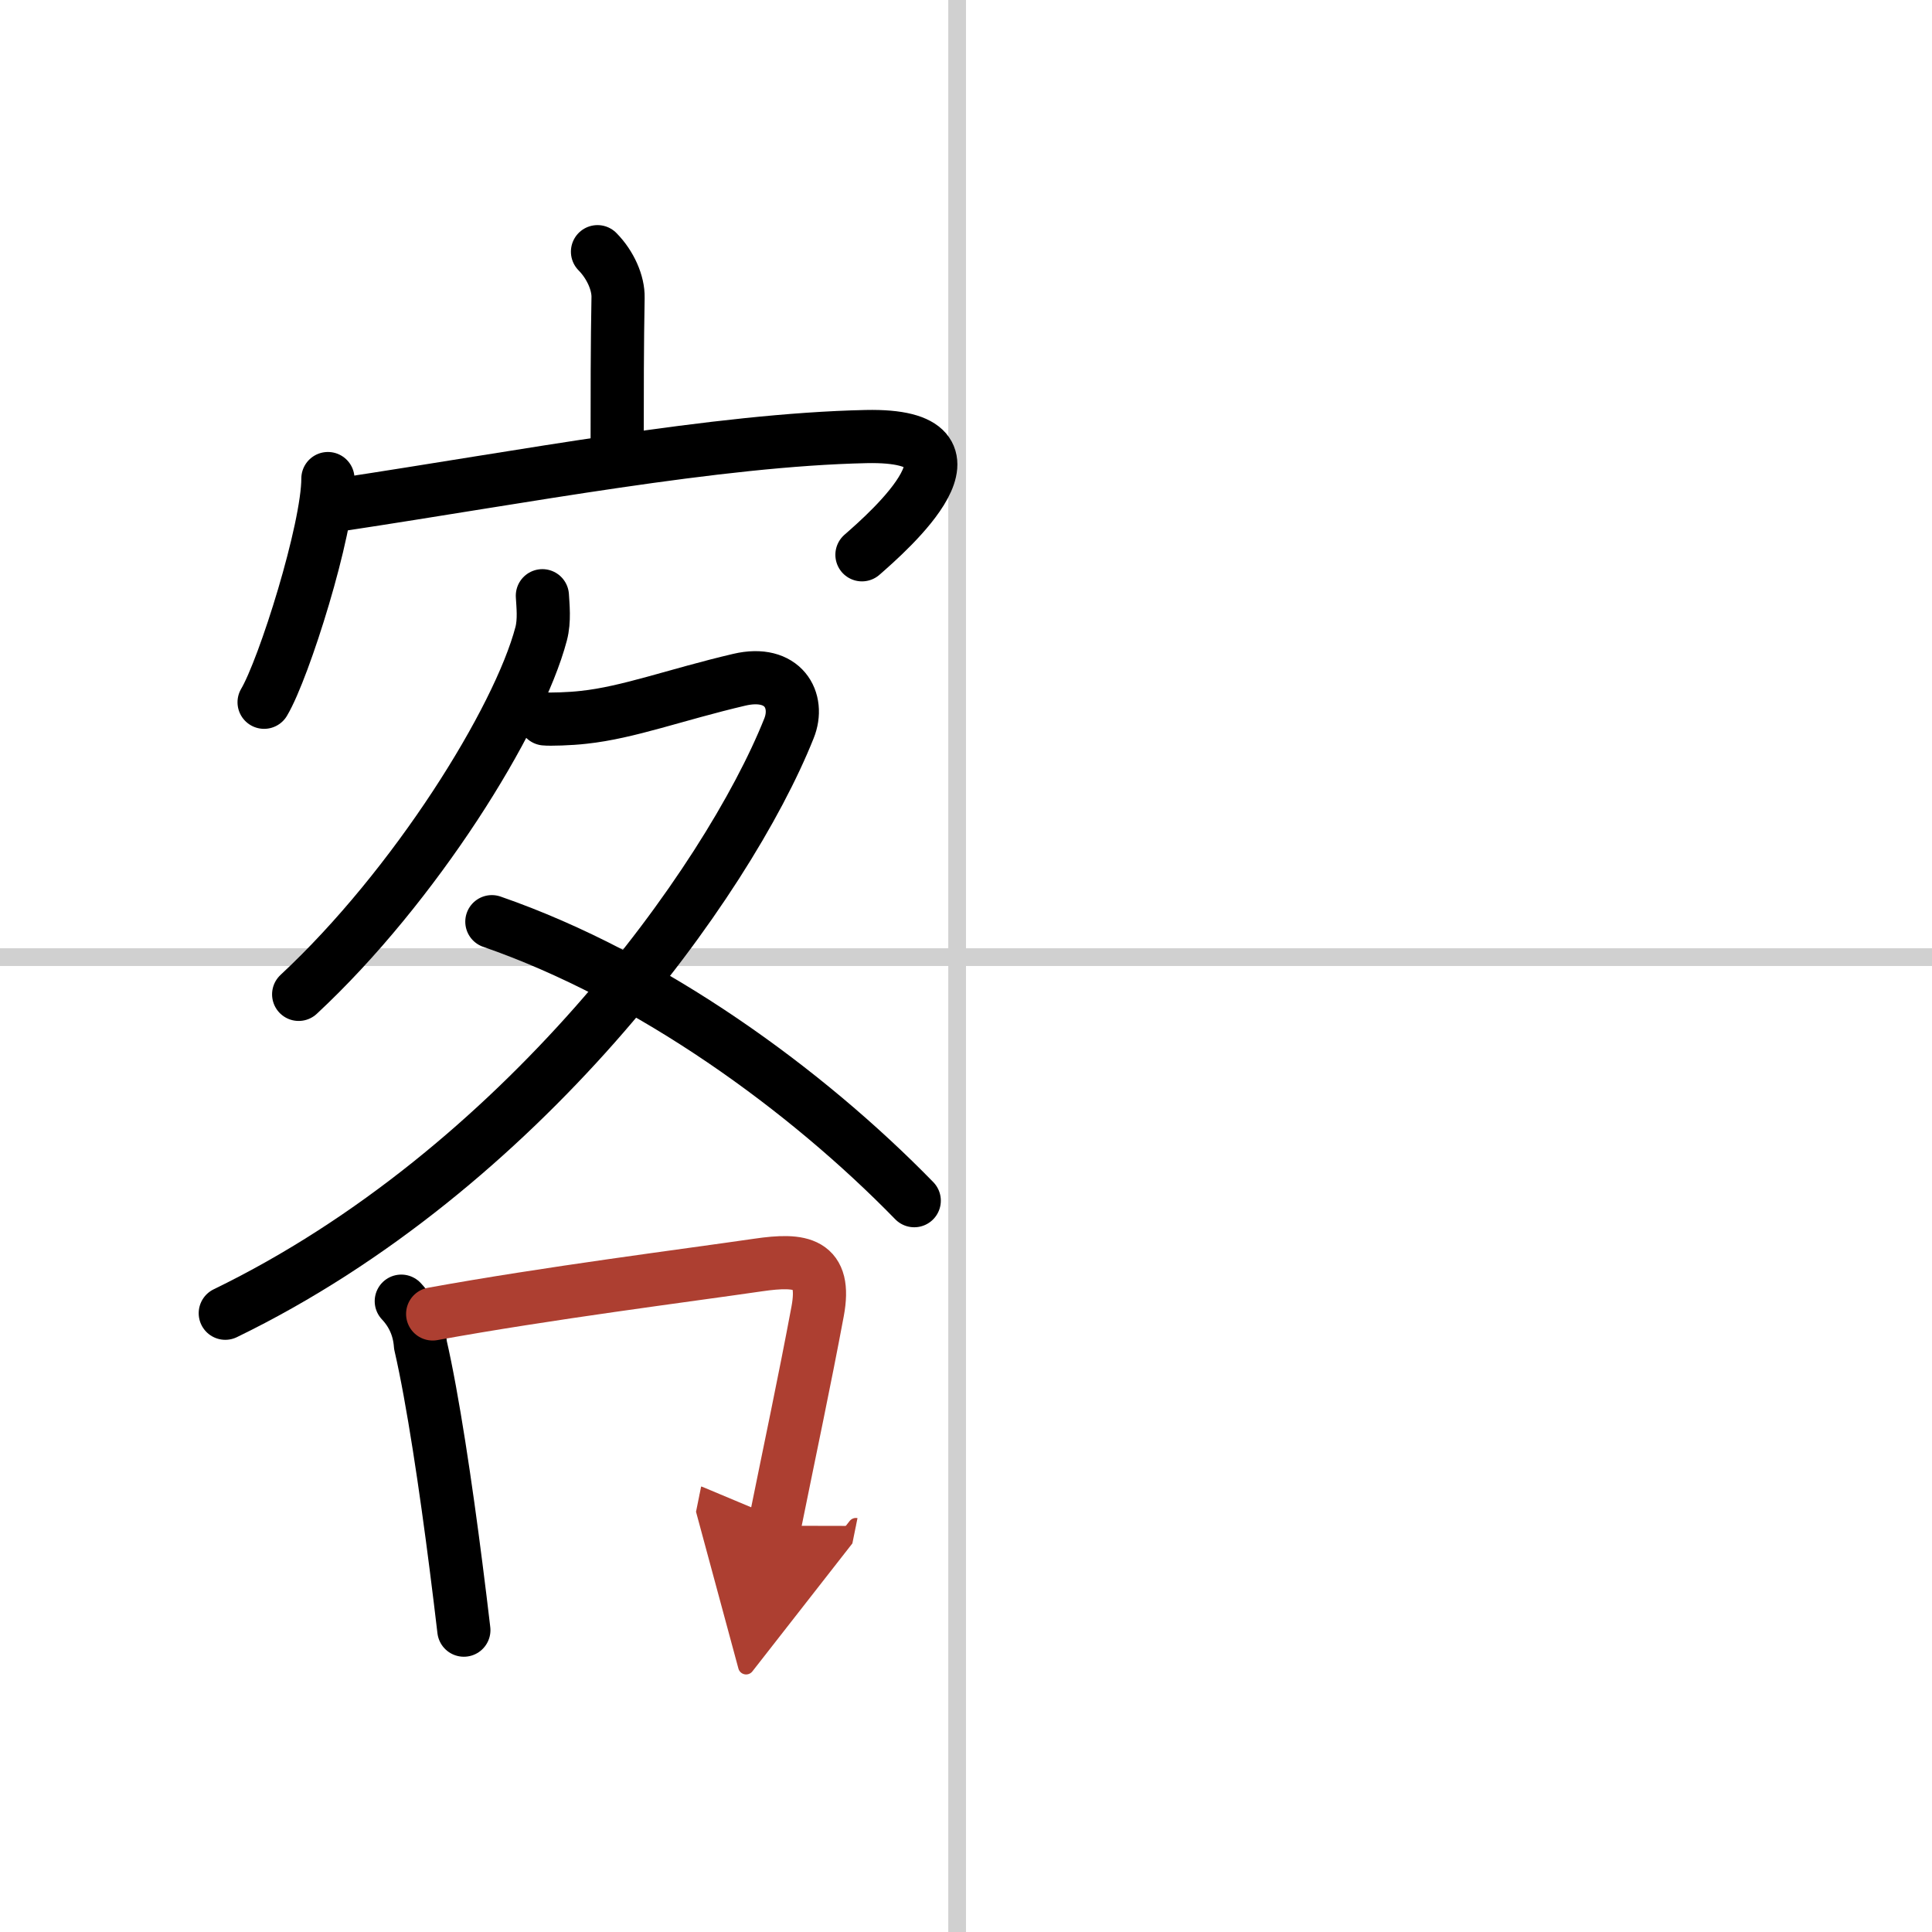
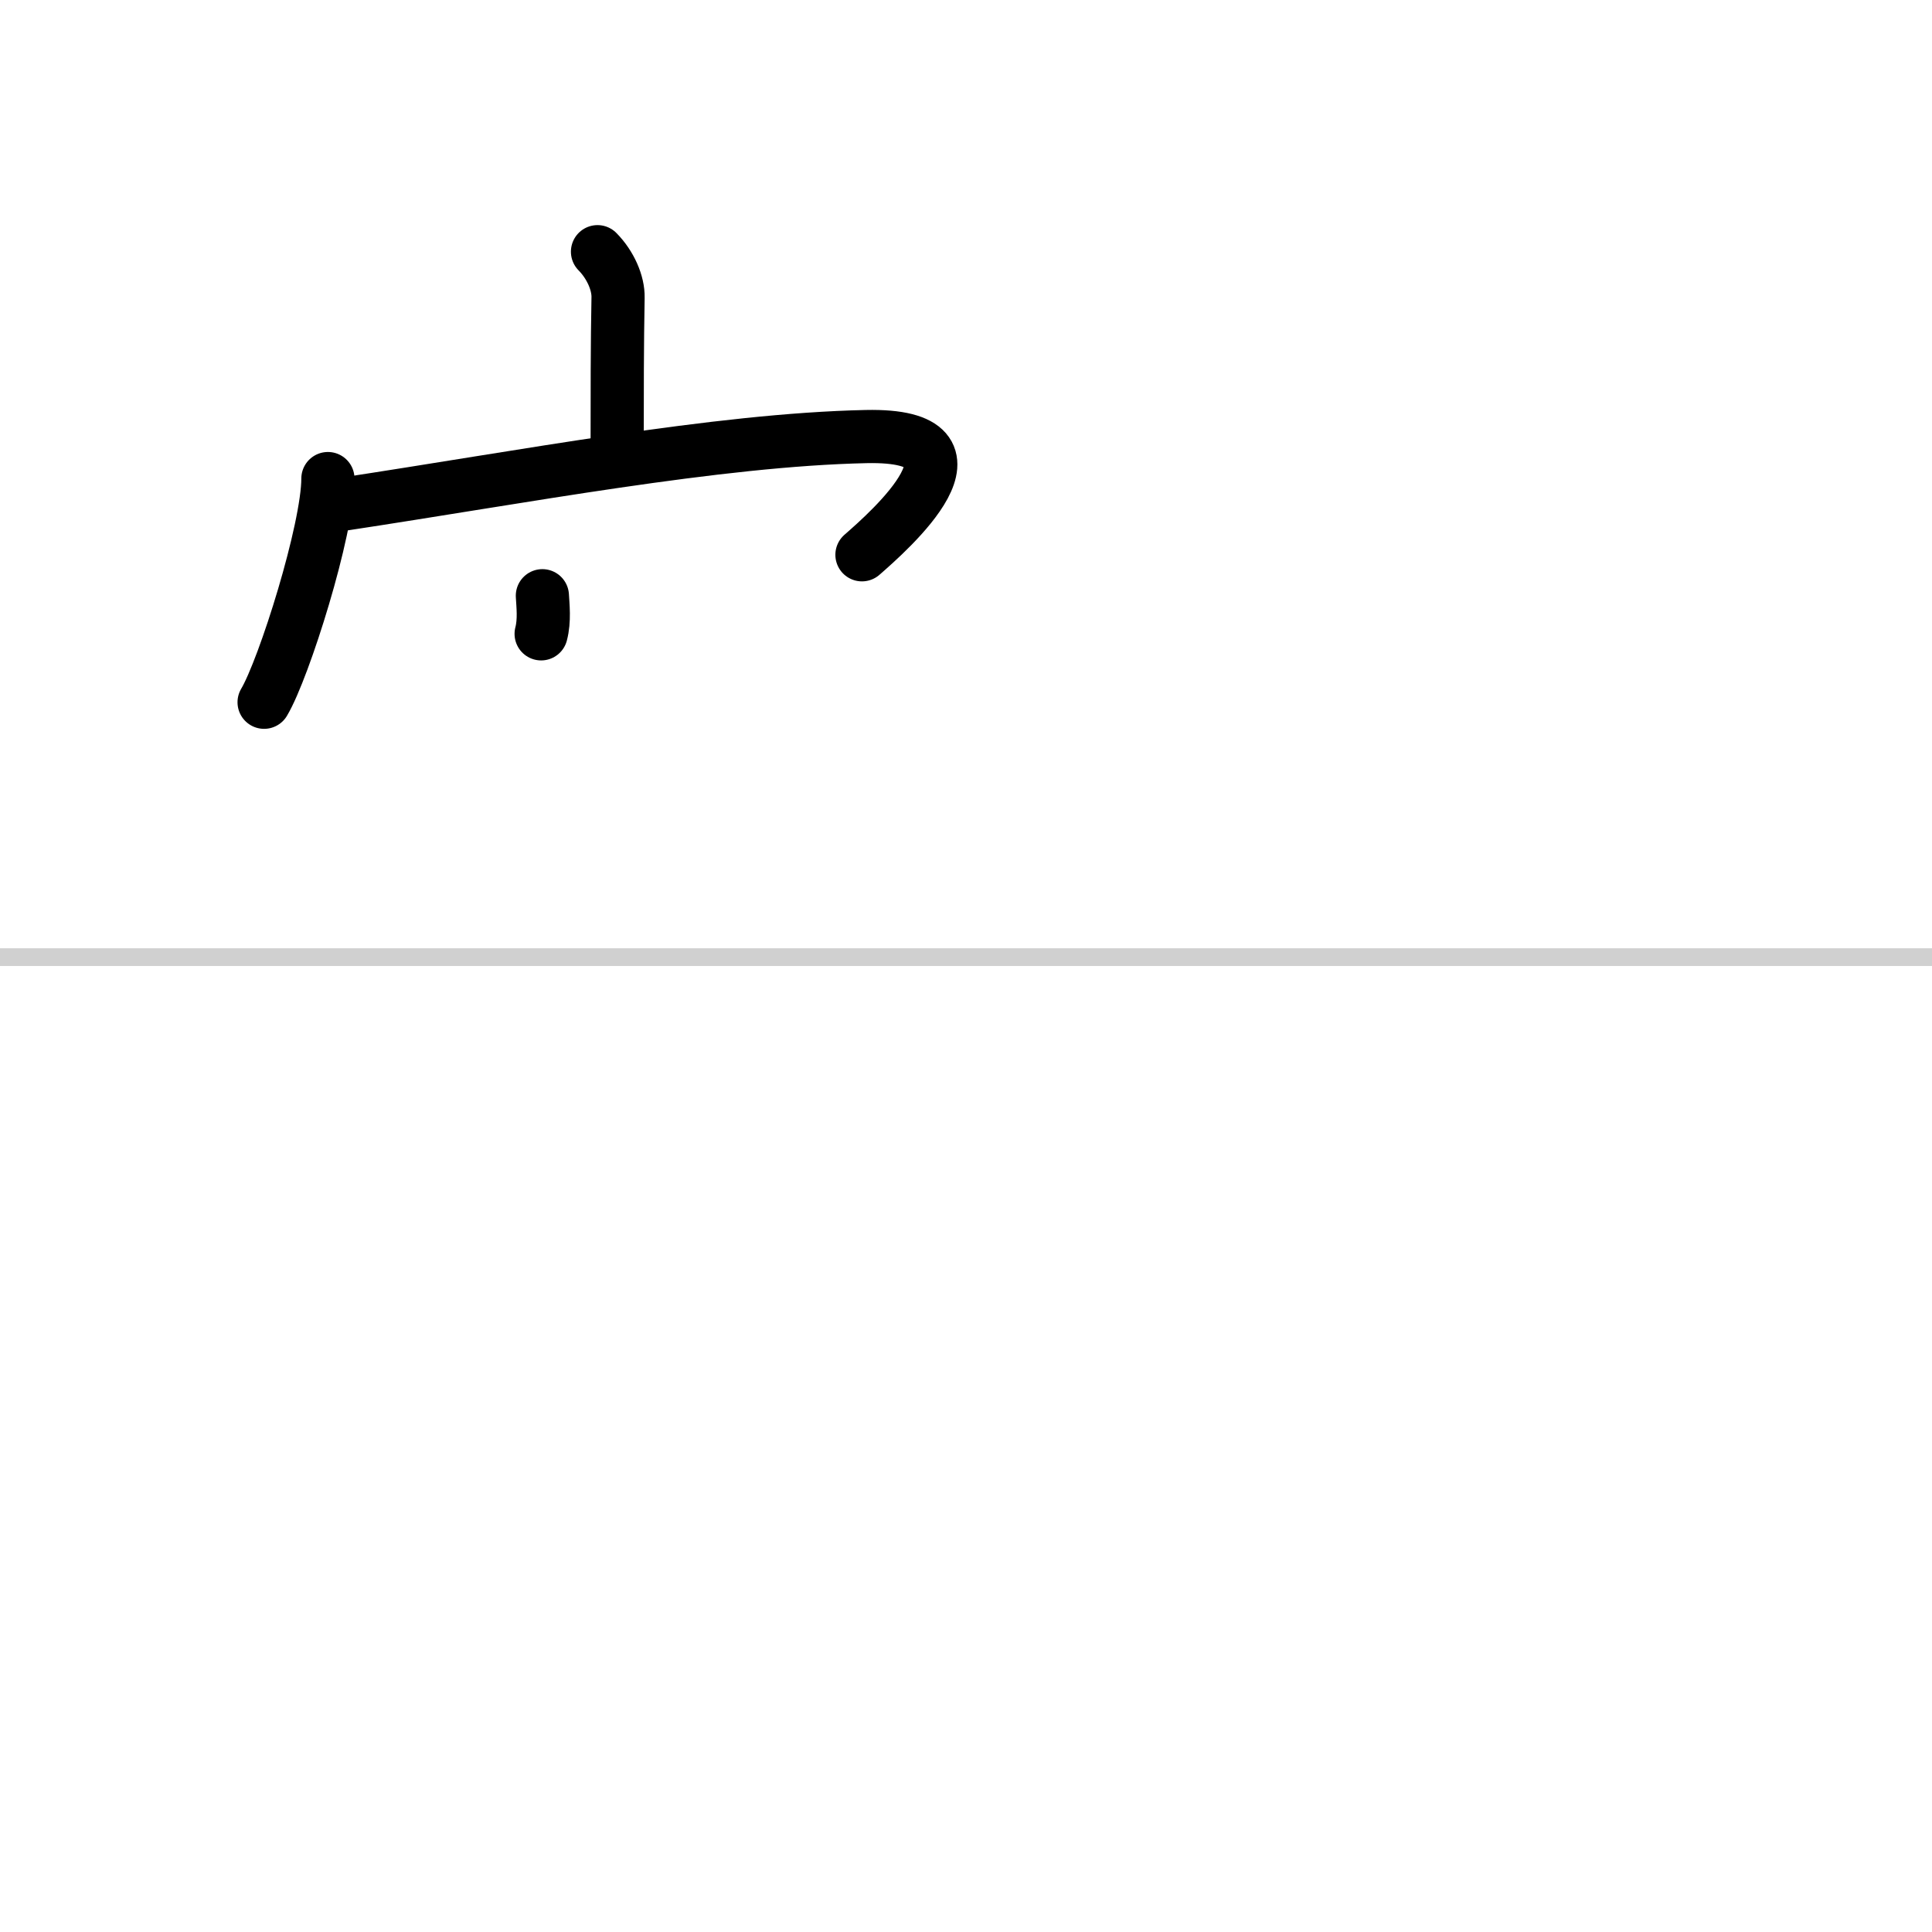
<svg xmlns="http://www.w3.org/2000/svg" width="400" height="400" viewBox="0 0 109 109">
  <defs>
    <marker id="a" markerWidth="4" orient="auto" refX="1" refY="5" viewBox="0 0 10 10">
      <polyline points="0 0 10 5 0 10 1 5" fill="#ad3f31" stroke="#ad3f31" />
    </marker>
  </defs>
  <g fill="none" stroke="#000" stroke-linecap="round" stroke-linejoin="round" stroke-width="3">
    <rect width="100%" height="100%" fill="#fff" stroke="#fff" />
-     <line x1="54" x2="54" y2="109" stroke="#d0d0d0" stroke-width="1" />
    <line x2="109" y1="54" y2="54" stroke="#d0d0d0" stroke-width="1" />
    <path d="m33.71 14.2c0.73 0.74 1.18 1.77 1.16 2.59-0.05 2.59-0.05 5.62-0.05 7.98" />
    <path d="m18.5 27c0 2.86-2.47 10.72-3.6 12.62" />
    <path d="m19.26 28.46c10.25-1.55 21.19-3.65 29.61-3.83 7.56-0.16 1.25 5.37-0.24 6.67" />
-     <path d="M30.6,33.61c0.03,0.54,0.13,1.4-0.07,2.15C29.25,40.62,23.41,50,16.85,56.1" />
-     <path d="m30.74 40.56c0.27 0.03 1.42 0 2.19-0.09 2.53-0.27 5.16-1.27 8.78-2.12 2.48-0.58 3.44 1.17 2.8 2.75-3.47 8.69-15.13 24.9-31.8 32.99" />
-     <path d="m27.75 52c9 3.12 17.75 9.5 23.83 15.74" />
-     <path d="m22.64 73.41c0.65 0.69 1.01 1.52 1.08 2.47 0.7 3.03 1.44 8.02 2.01 12.5 0.16 1.26 0.31 2.47 0.44 3.59" />
-     <path d="m24.41 74.13c6.49-1.18 14.24-2.16 18.36-2.76 2.46-0.36 3.87-0.14 3.36 2.61-0.76 4.06-1.53 7.65-2.43 12.1" marker-end="url(#a)" stroke="#ad3f31" />
+     <path d="M30.6,33.61c0.03,0.54,0.13,1.4-0.07,2.15" />
  </g>
</svg>